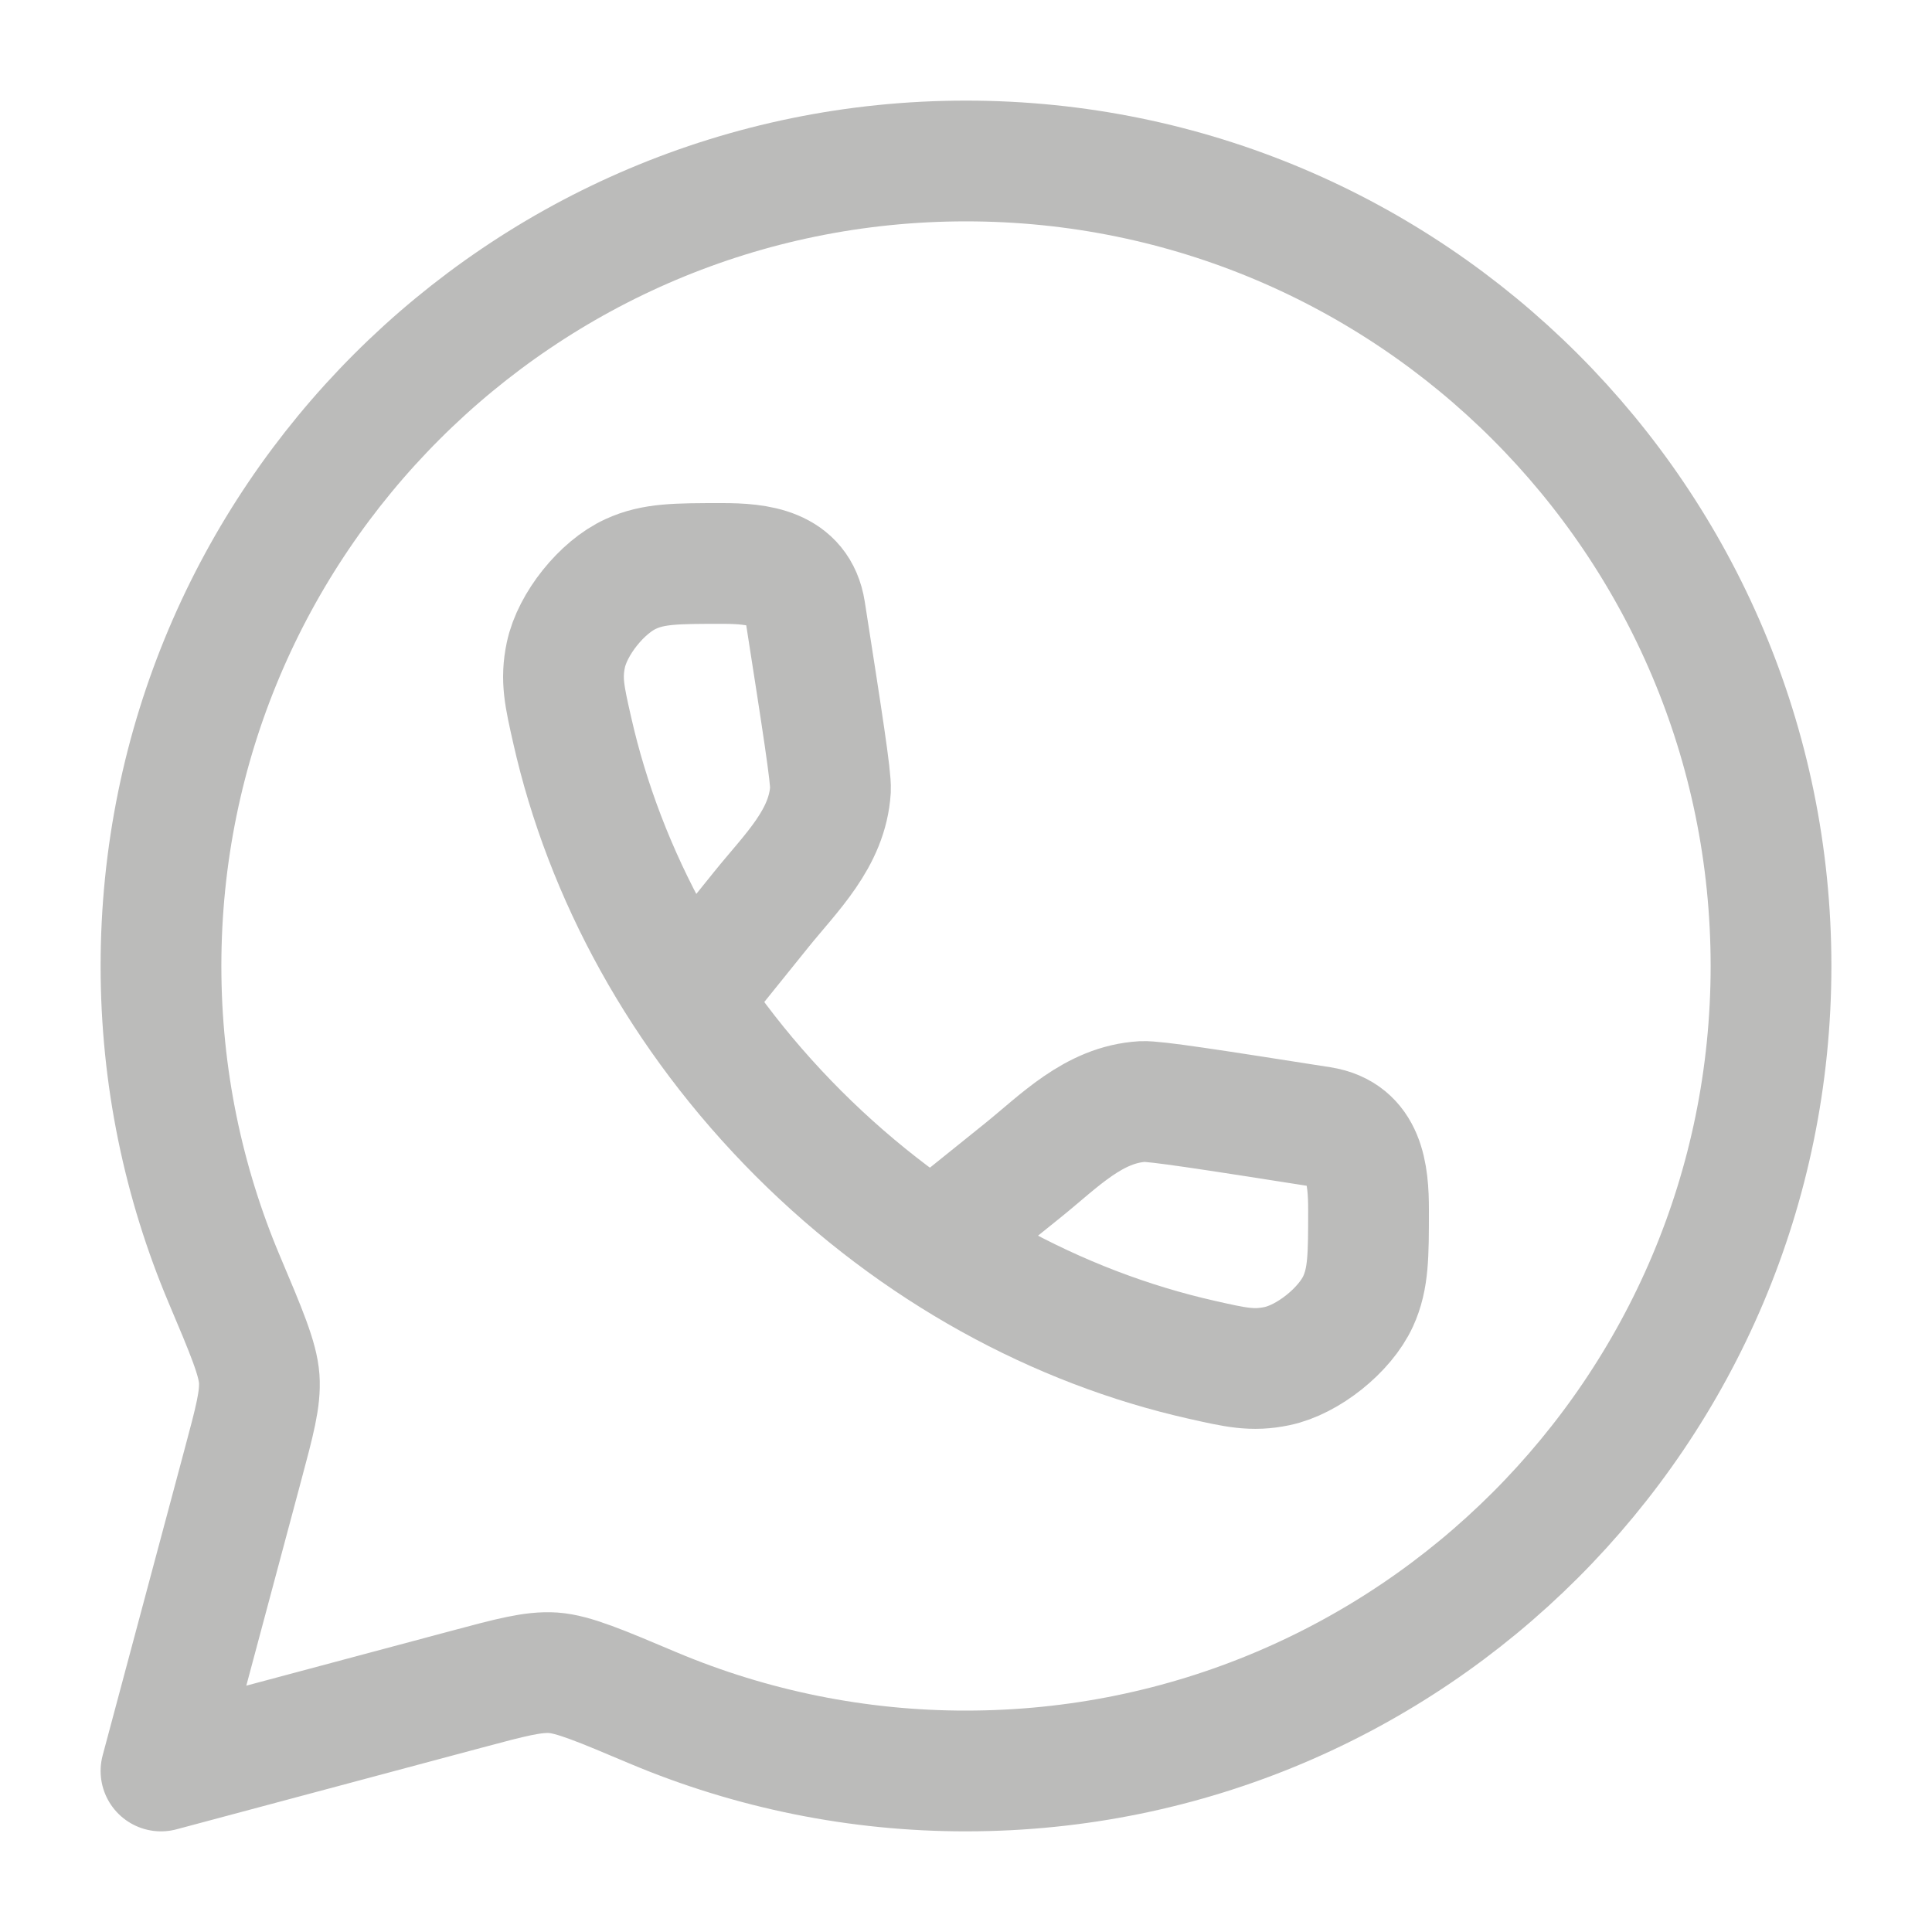
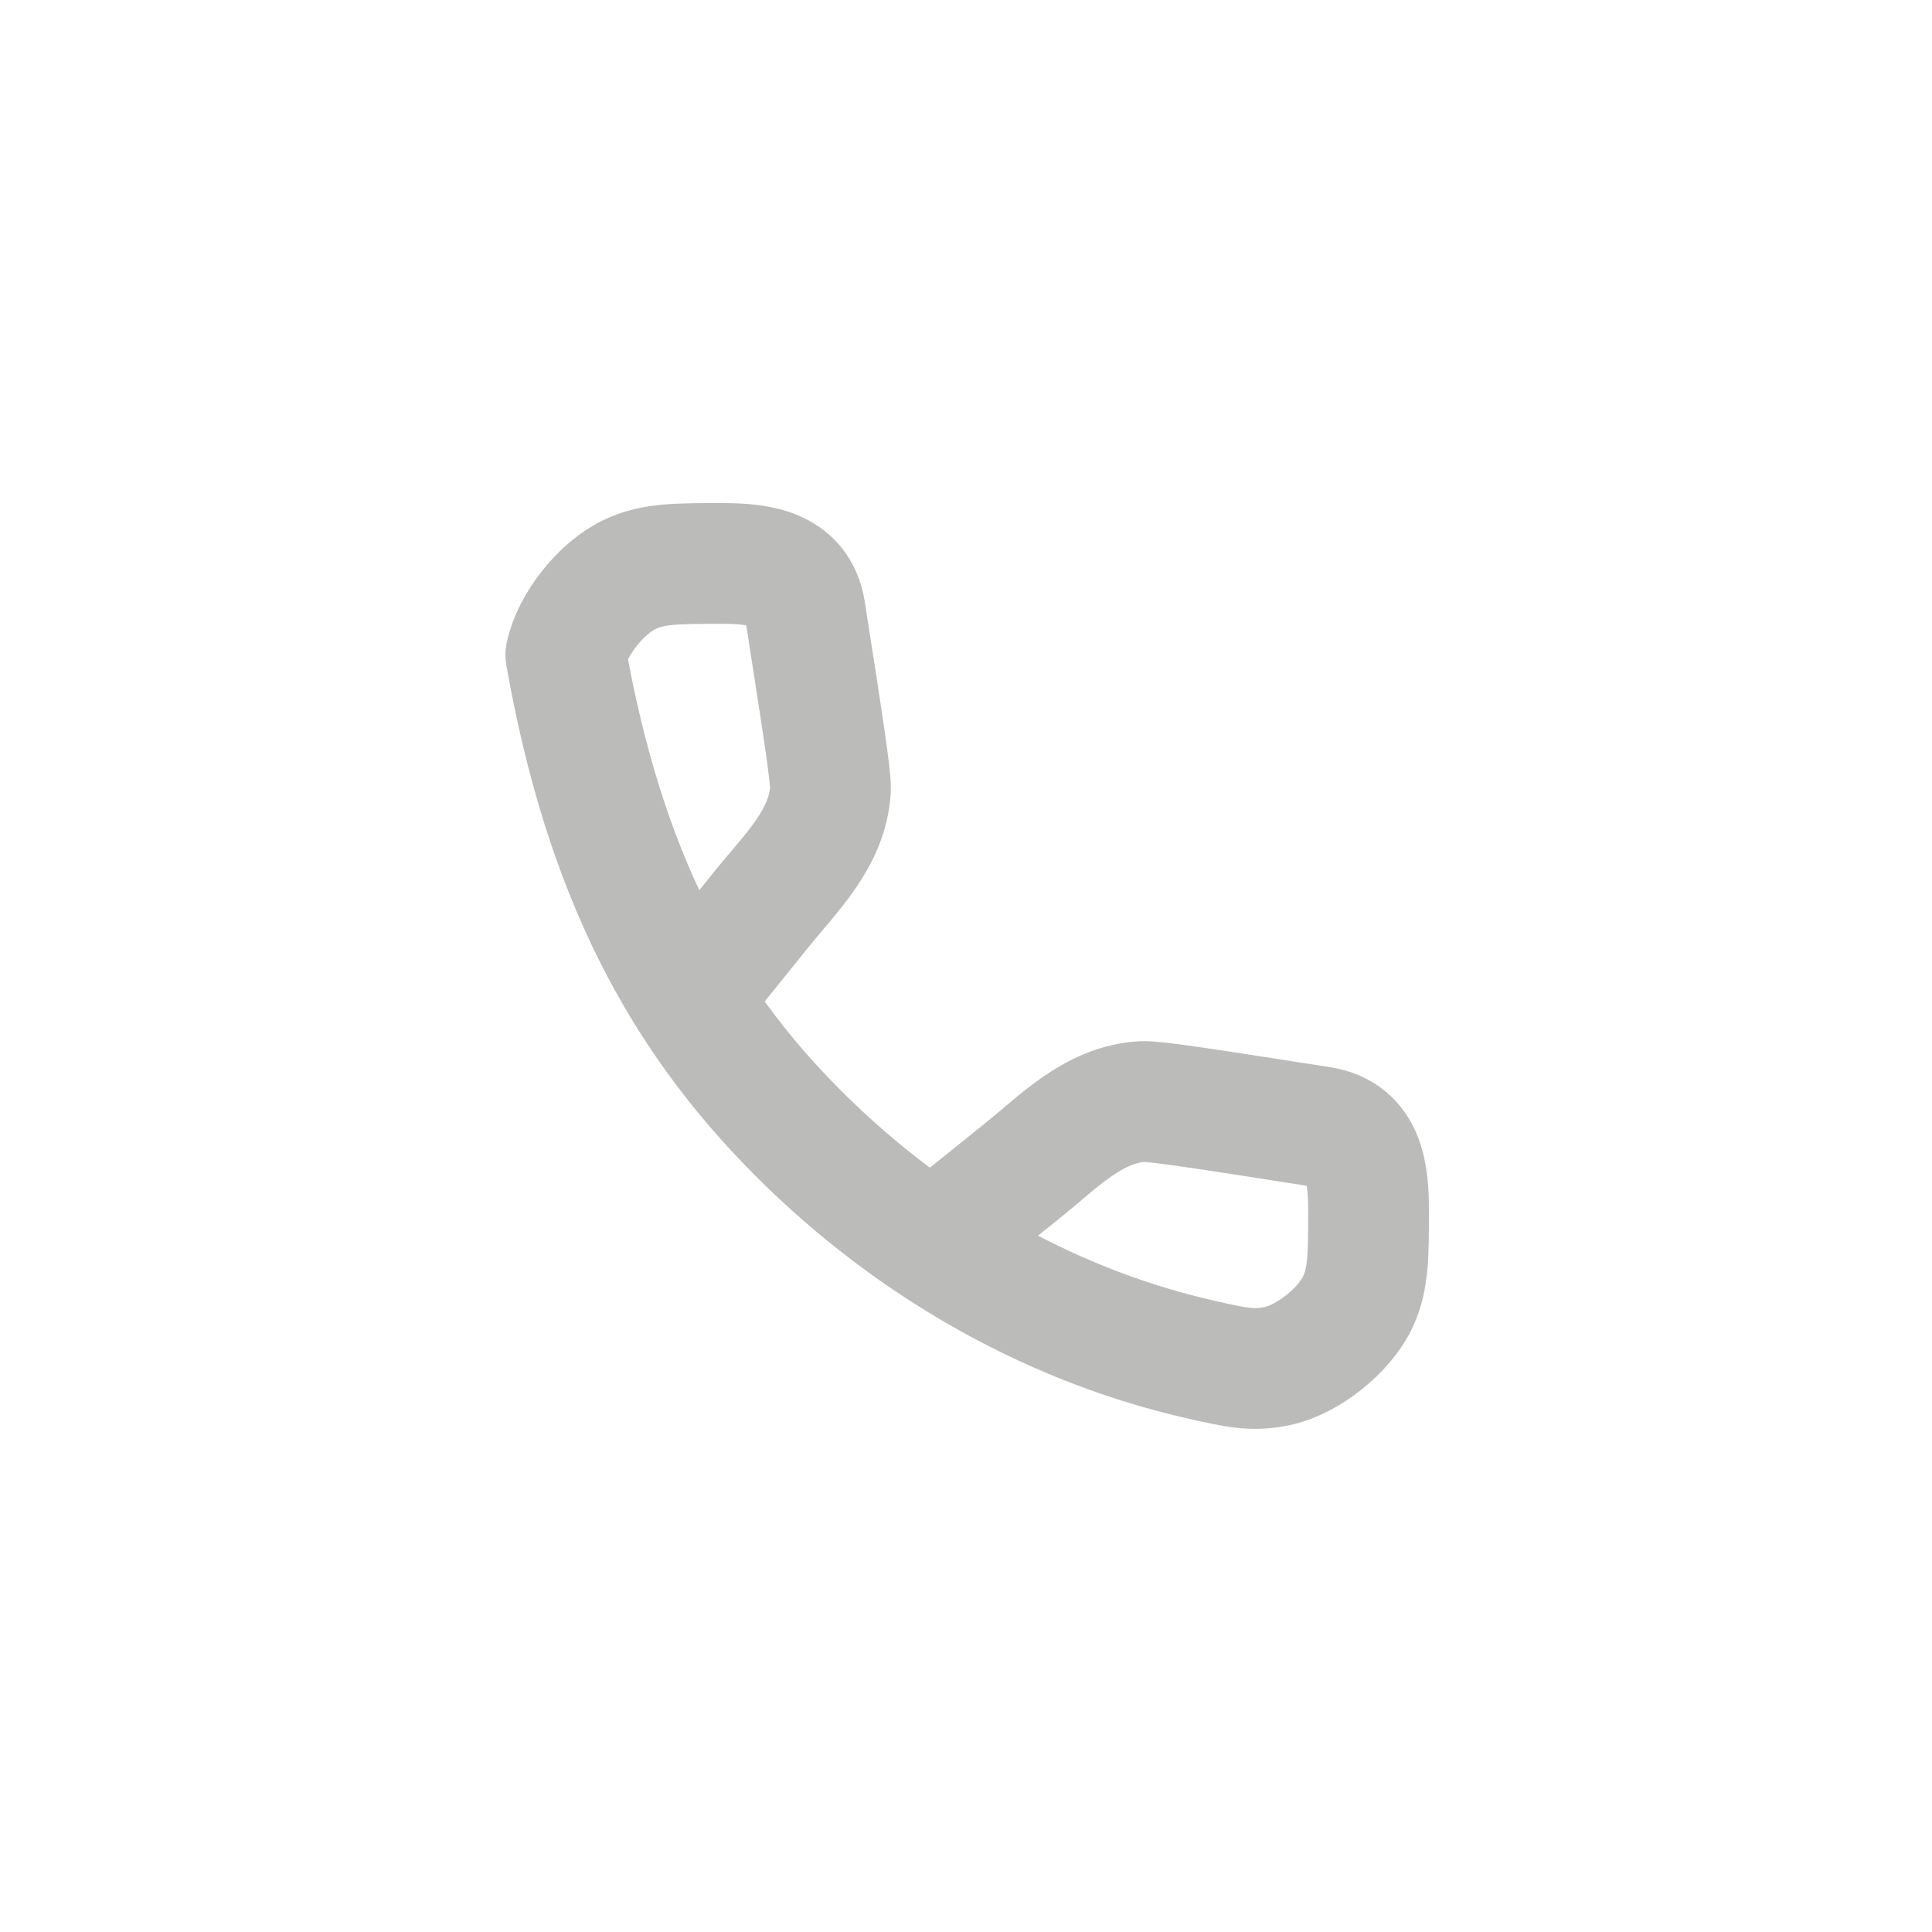
<svg xmlns="http://www.w3.org/2000/svg" width="40" height="40" viewBox="0 0 40 40" fill="none">
-   <path d="M20 36.666C29.205 36.666 36.667 29.205 36.667 20C36.667 10.795 29.205 3.333 20 3.333C10.795 3.333 3.333 10.795 3.333 20C3.333 22.298 3.8 24.488 4.64 26.48C5.105 27.58 5.337 28.13 5.367 28.546C5.395 28.963 5.272 29.42 5.027 30.335L3.333 36.666L9.665 34.973C10.58 34.728 11.037 34.606 11.454 34.633C11.87 34.663 12.42 34.895 13.52 35.36C15.571 36.224 17.775 36.668 20 36.666Z" stroke="#BBBBBA" stroke-width="2.5" stroke-linecap="round" stroke-linejoin="round" />
-   <path d="M14.313 20.628L15.765 18.826C16.377 18.066 17.132 17.359 17.194 16.346C17.207 16.091 17.027 14.944 16.669 12.649C16.527 11.748 15.684 11.666 14.955 11.666C14.005 11.666 13.53 11.666 13.059 11.883C12.462 12.154 11.85 12.919 11.715 13.561C11.608 14.069 11.688 14.419 11.847 15.119C12.517 18.091 14.092 21.026 16.532 23.468C18.974 25.908 21.909 27.483 24.882 28.153C25.582 28.311 25.93 28.391 26.439 28.284C27.08 28.151 27.845 27.538 28.119 26.941C28.334 26.469 28.334 25.994 28.334 25.044C28.334 24.314 28.252 23.473 27.35 23.331C25.055 22.971 23.909 22.793 23.654 22.806C22.642 22.866 21.933 23.623 21.174 24.234L19.372 25.684" stroke="#BBBBBA" stroke-width="2.5" stroke-linecap="round" stroke-linejoin="round" />
+   <path d="M14.313 20.628L15.765 18.826C16.377 18.066 17.132 17.359 17.194 16.346C17.207 16.091 17.027 14.944 16.669 12.649C16.527 11.748 15.684 11.666 14.955 11.666C14.005 11.666 13.53 11.666 13.059 11.883C12.462 12.154 11.85 12.919 11.715 13.561C12.517 18.091 14.092 21.026 16.532 23.468C18.974 25.908 21.909 27.483 24.882 28.153C25.582 28.311 25.93 28.391 26.439 28.284C27.08 28.151 27.845 27.538 28.119 26.941C28.334 26.469 28.334 25.994 28.334 25.044C28.334 24.314 28.252 23.473 27.35 23.331C25.055 22.971 23.909 22.793 23.654 22.806C22.642 22.866 21.933 23.623 21.174 24.234L19.372 25.684" stroke="#BBBBBA" stroke-width="2.5" stroke-linecap="round" stroke-linejoin="round" />
</svg>